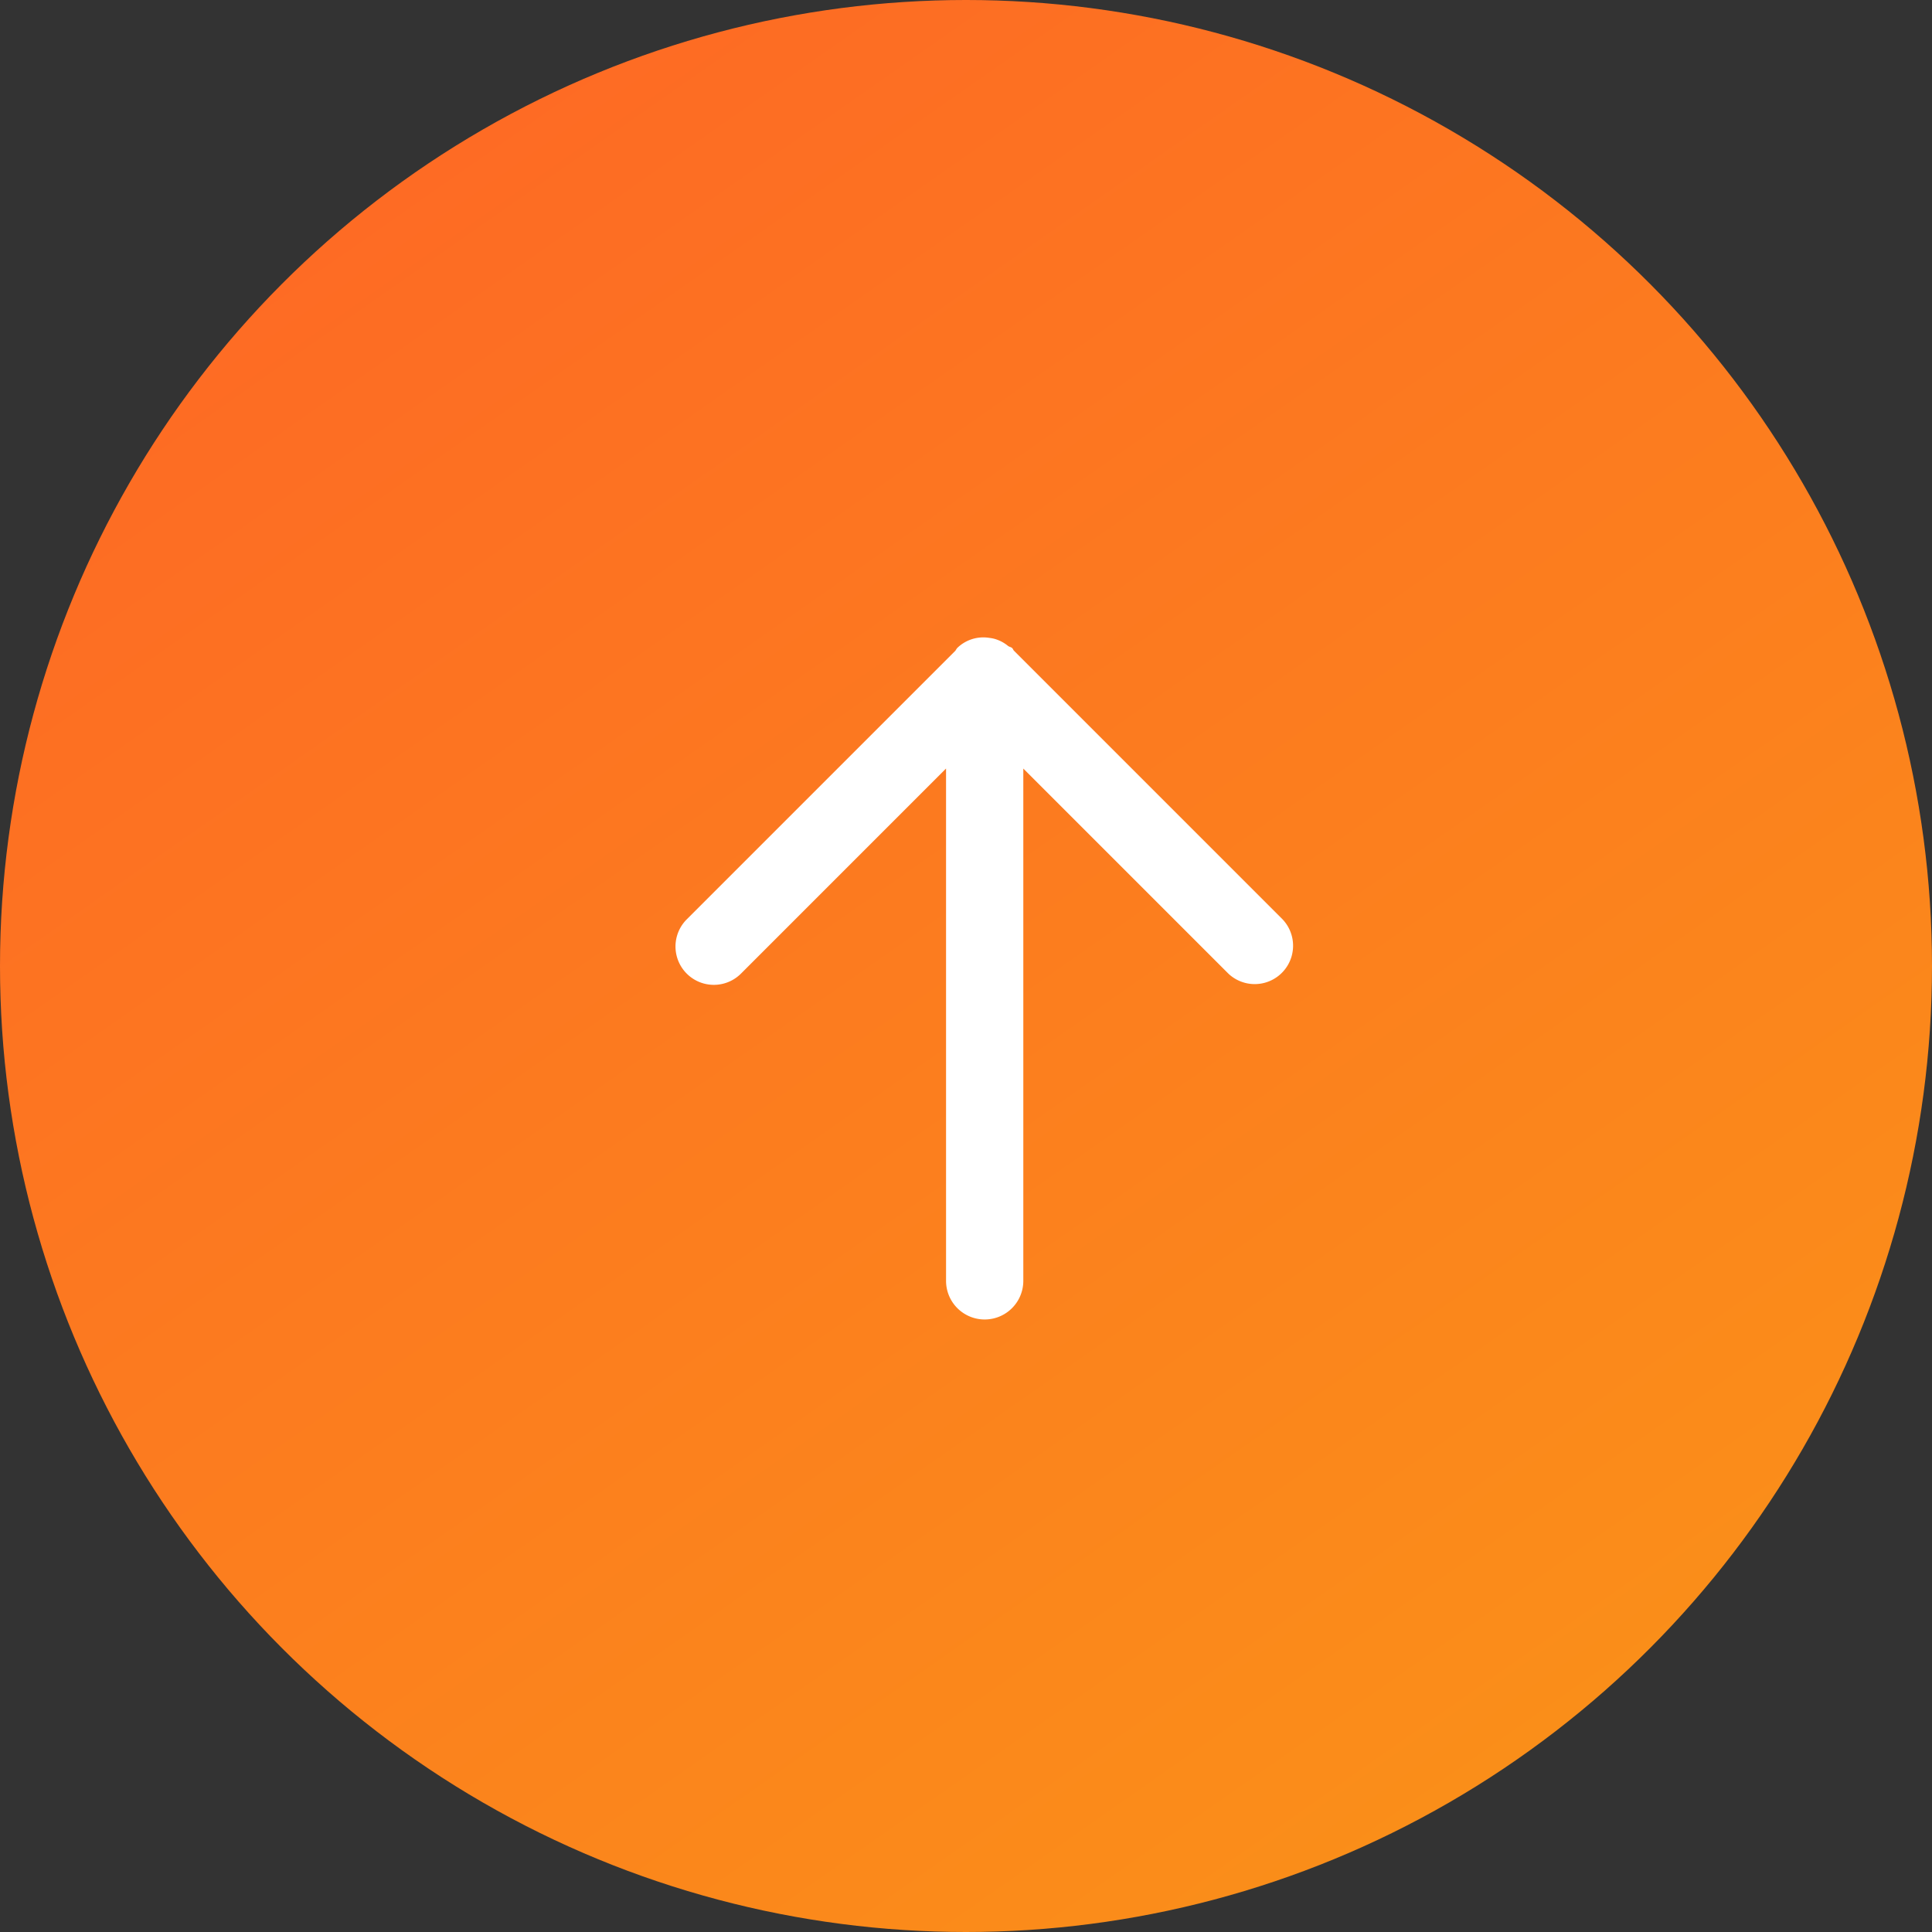
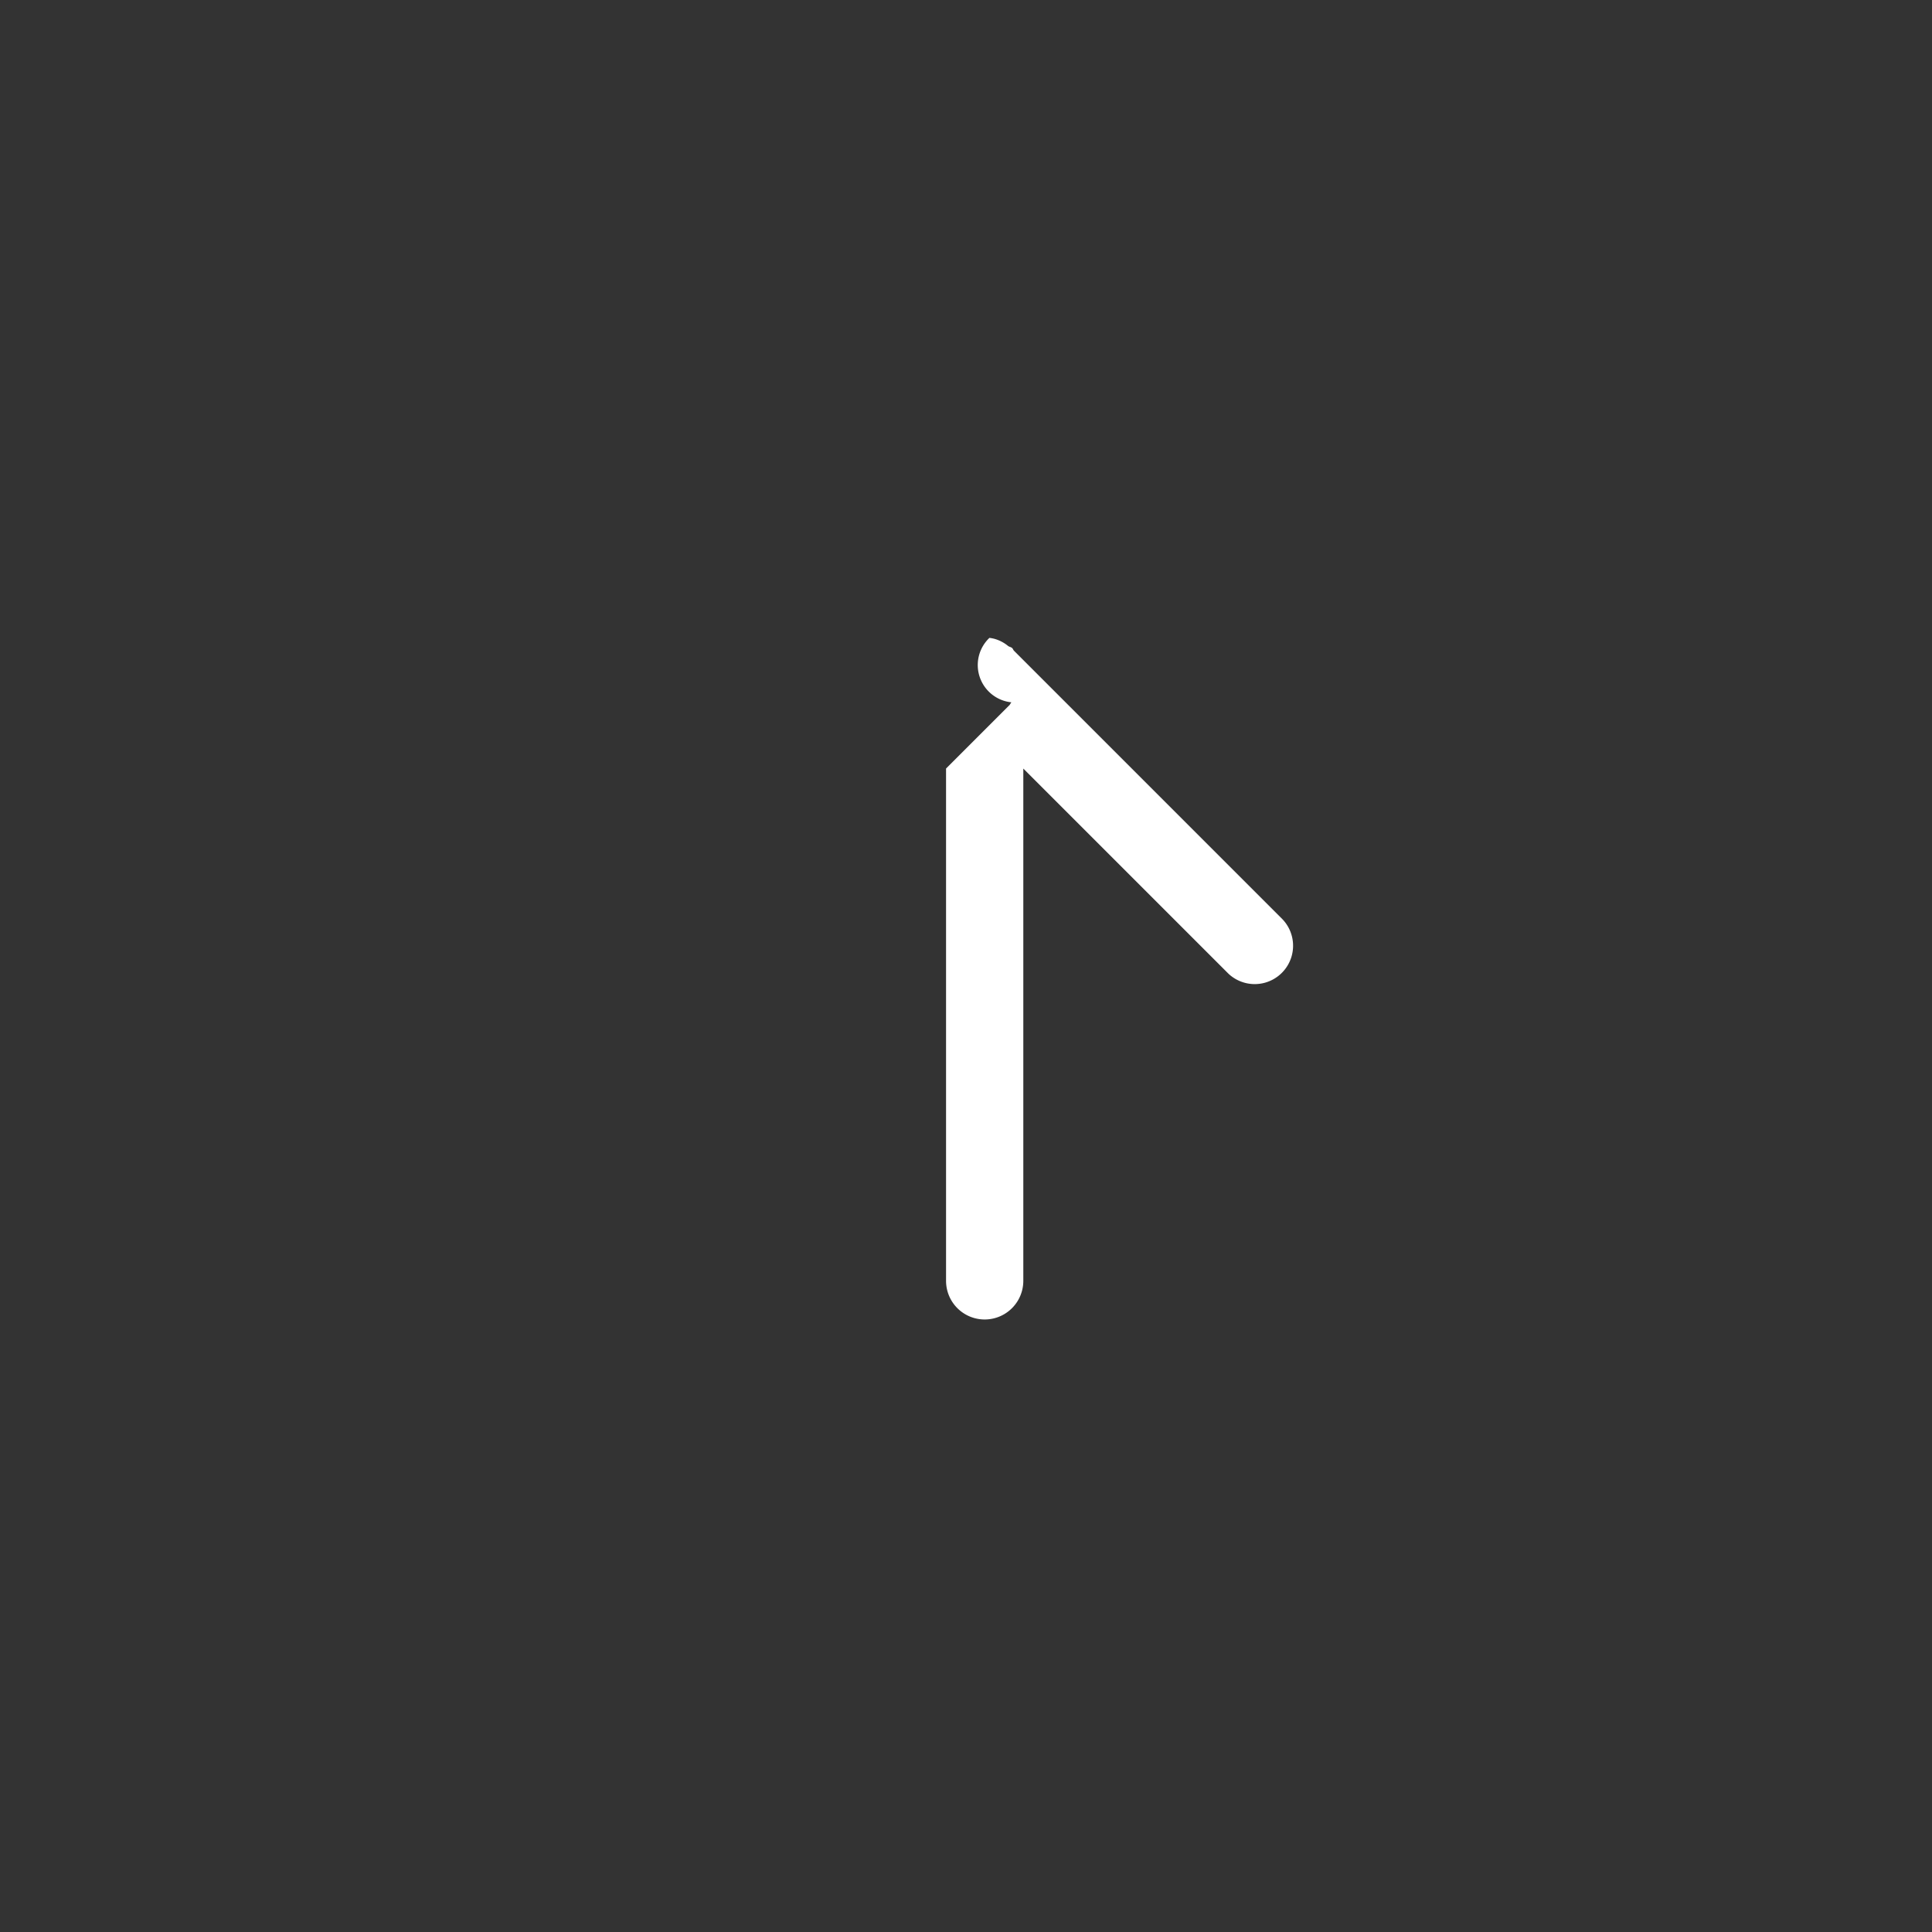
<svg xmlns="http://www.w3.org/2000/svg" width="67.02" height="67.02" viewBox="0 0 67.02 67.02">
  <rect x="0" y="0" width="67.02" height="67.02" fill="#333333" stroke="none" />
  <defs>
    <linearGradient id="linear-gradient" x1="0.15" x2="0.85" y2="1" gradientUnits="objectBoundingBox">
      <stop offset="0" stop-color="#fe6725" />
      <stop offset="1" stop-color="#fa9218" />
    </linearGradient>
  </defs>
  <g id="pagetop" transform="translate(-1369.99 -6095.99)">
-     <circle id="シェイプ" cx="33.51" cy="33.51" r="33.51" transform="translate(1369.99 6095.99)" fill="url(#linear-gradient)" />
-     <path id="arrow" d="M1404.312,6118.118a1.225,1.225,0,0,1,.187.036,1.3,1.3,0,0,1,.461.244c.045.034.1.034.144.075.025.025.033.059.056.086l9.324,9.325a1.331,1.331,0,0,1-1.882,1.881l-7.114-7.114v17.771a1.34,1.34,0,1,1-2.68,0V6122.65l-7.114,7.114a1.33,1.33,0,0,1-1.882-1.881l9.321-9.321a1.012,1.012,0,0,1,.059-.09A1.3,1.3,0,0,1,1404.312,6118.118Z" fill="#fff" />
+     <path id="arrow" d="M1404.312,6118.118a1.225,1.225,0,0,1,.187.036,1.3,1.3,0,0,1,.461.244c.045.034.1.034.144.075.025.025.033.059.056.086l9.324,9.325a1.331,1.331,0,0,1-1.882,1.881l-7.114-7.114v17.771a1.34,1.34,0,1,1-2.68,0V6122.65l-7.114,7.114l9.321-9.321a1.012,1.012,0,0,1,.059-.09A1.3,1.3,0,0,1,1404.312,6118.118Z" fill="#fff" />
  </g>
</svg>